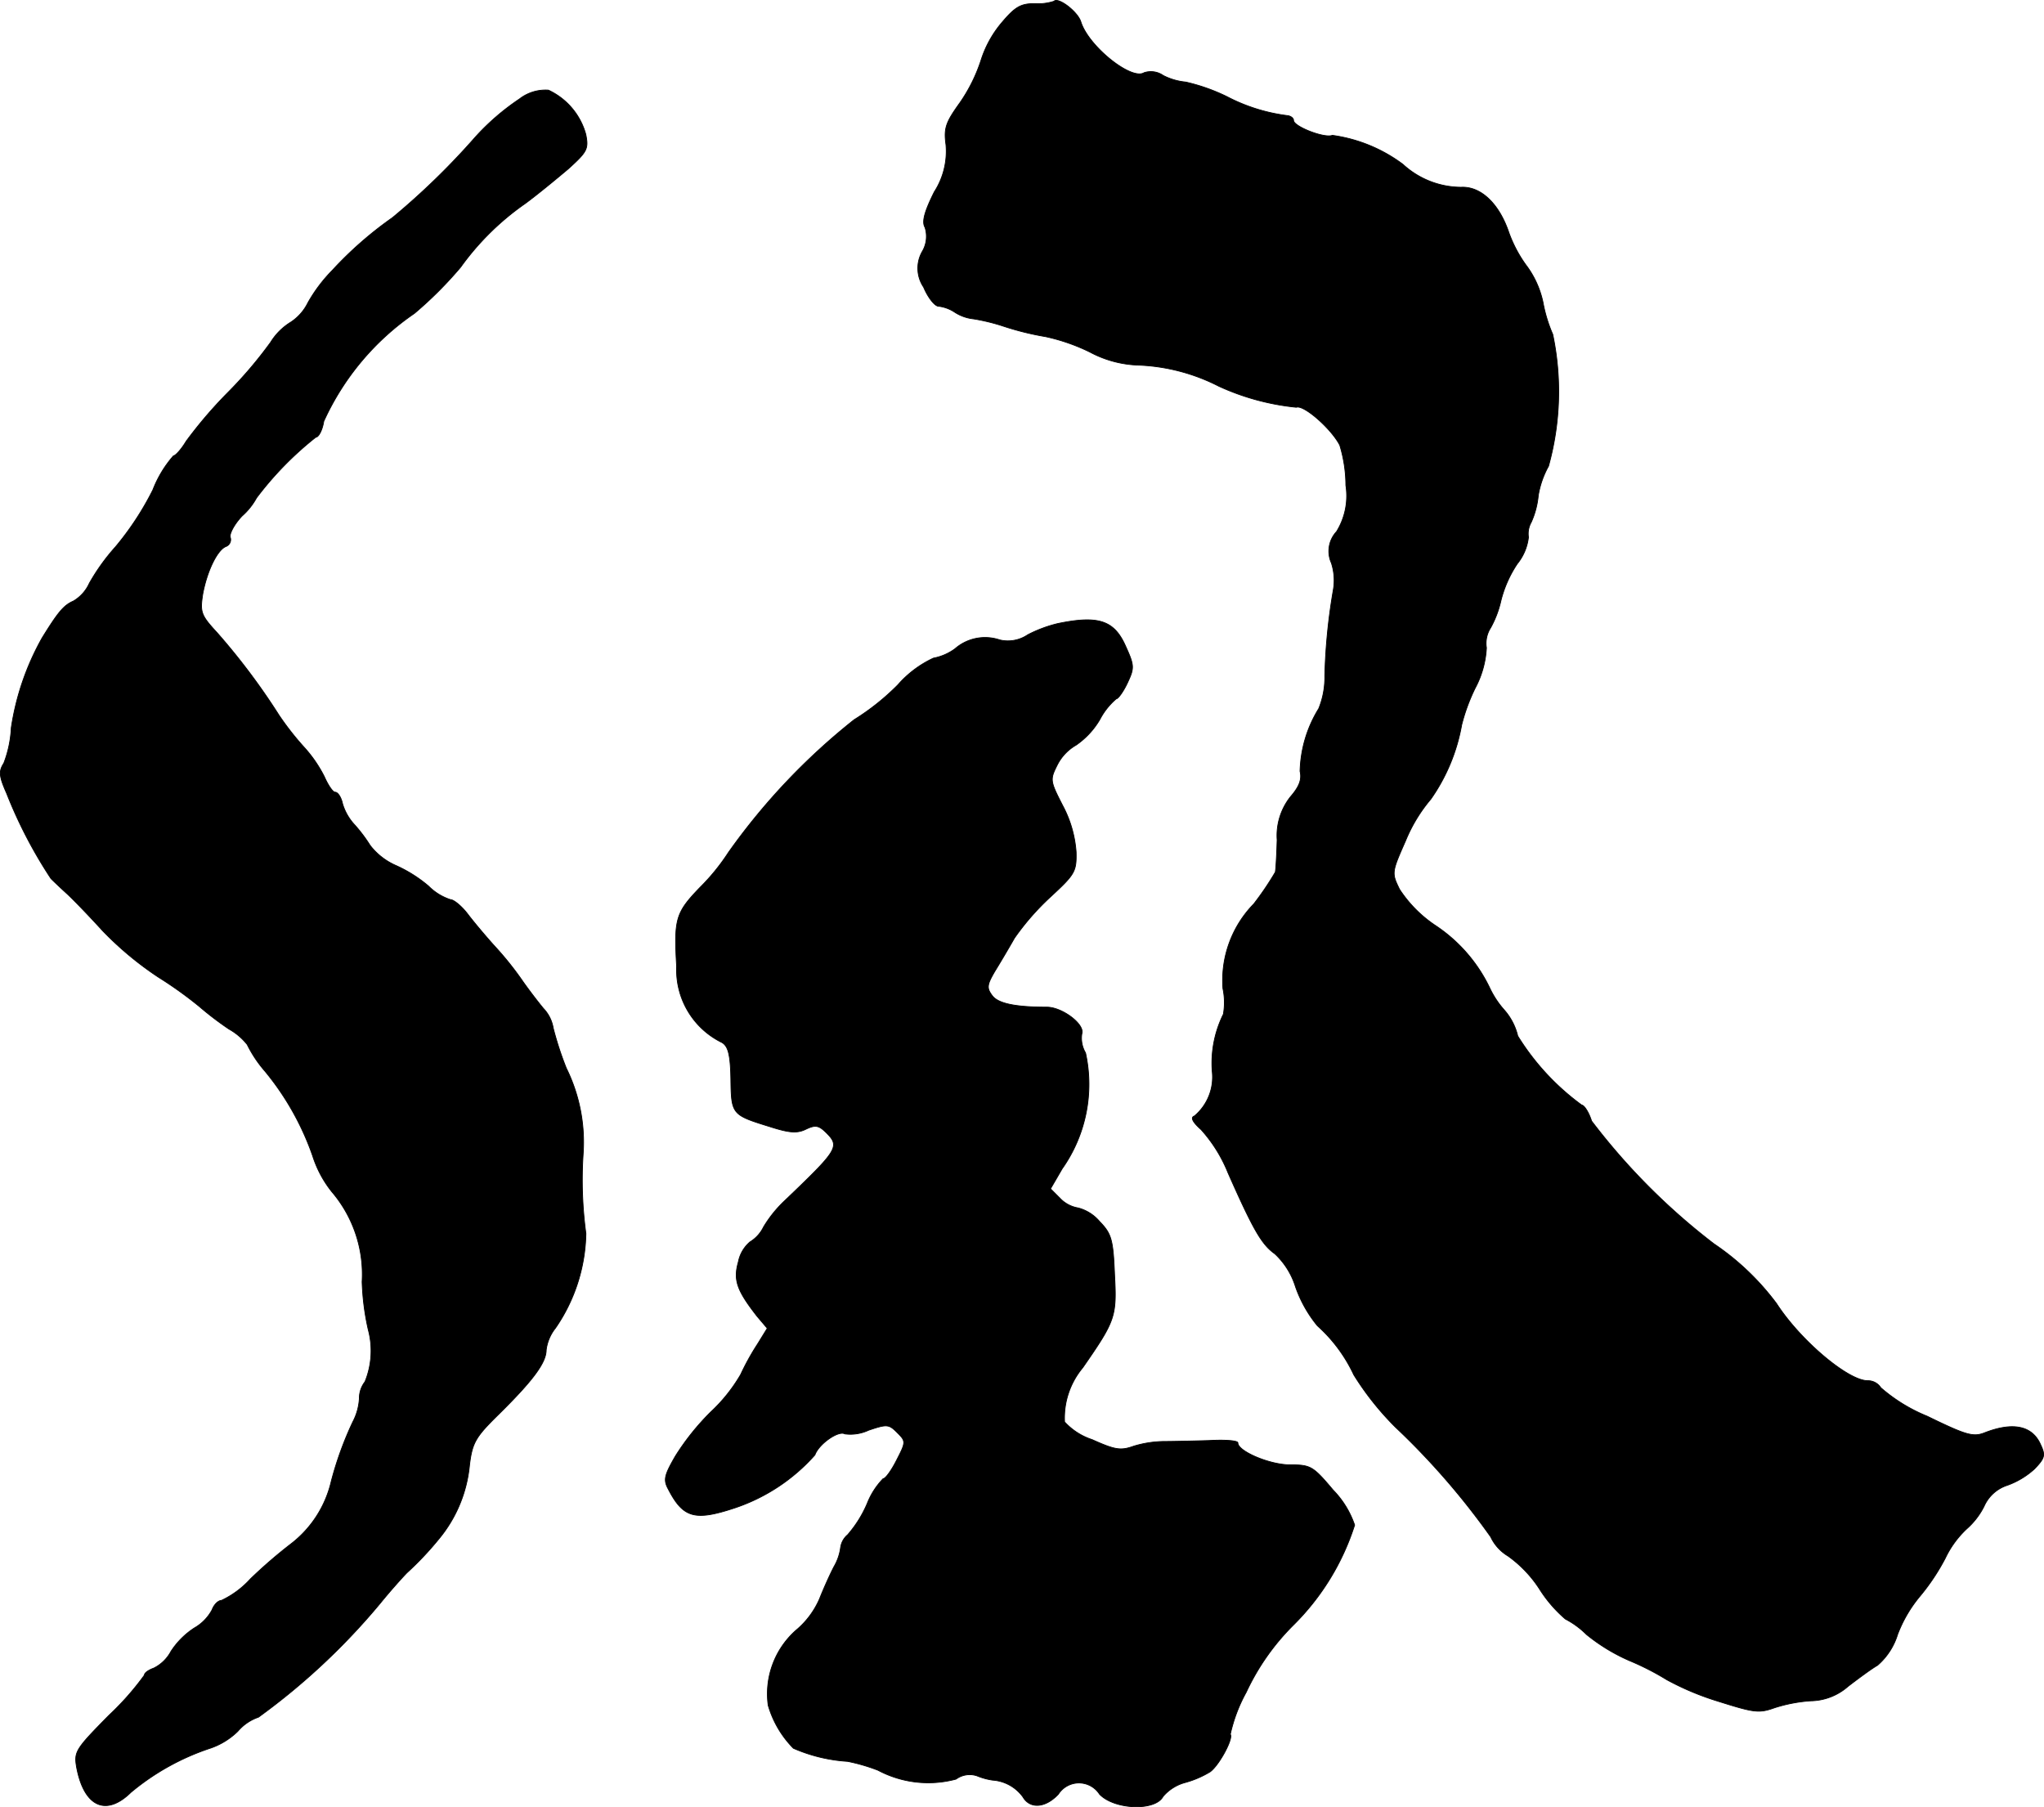
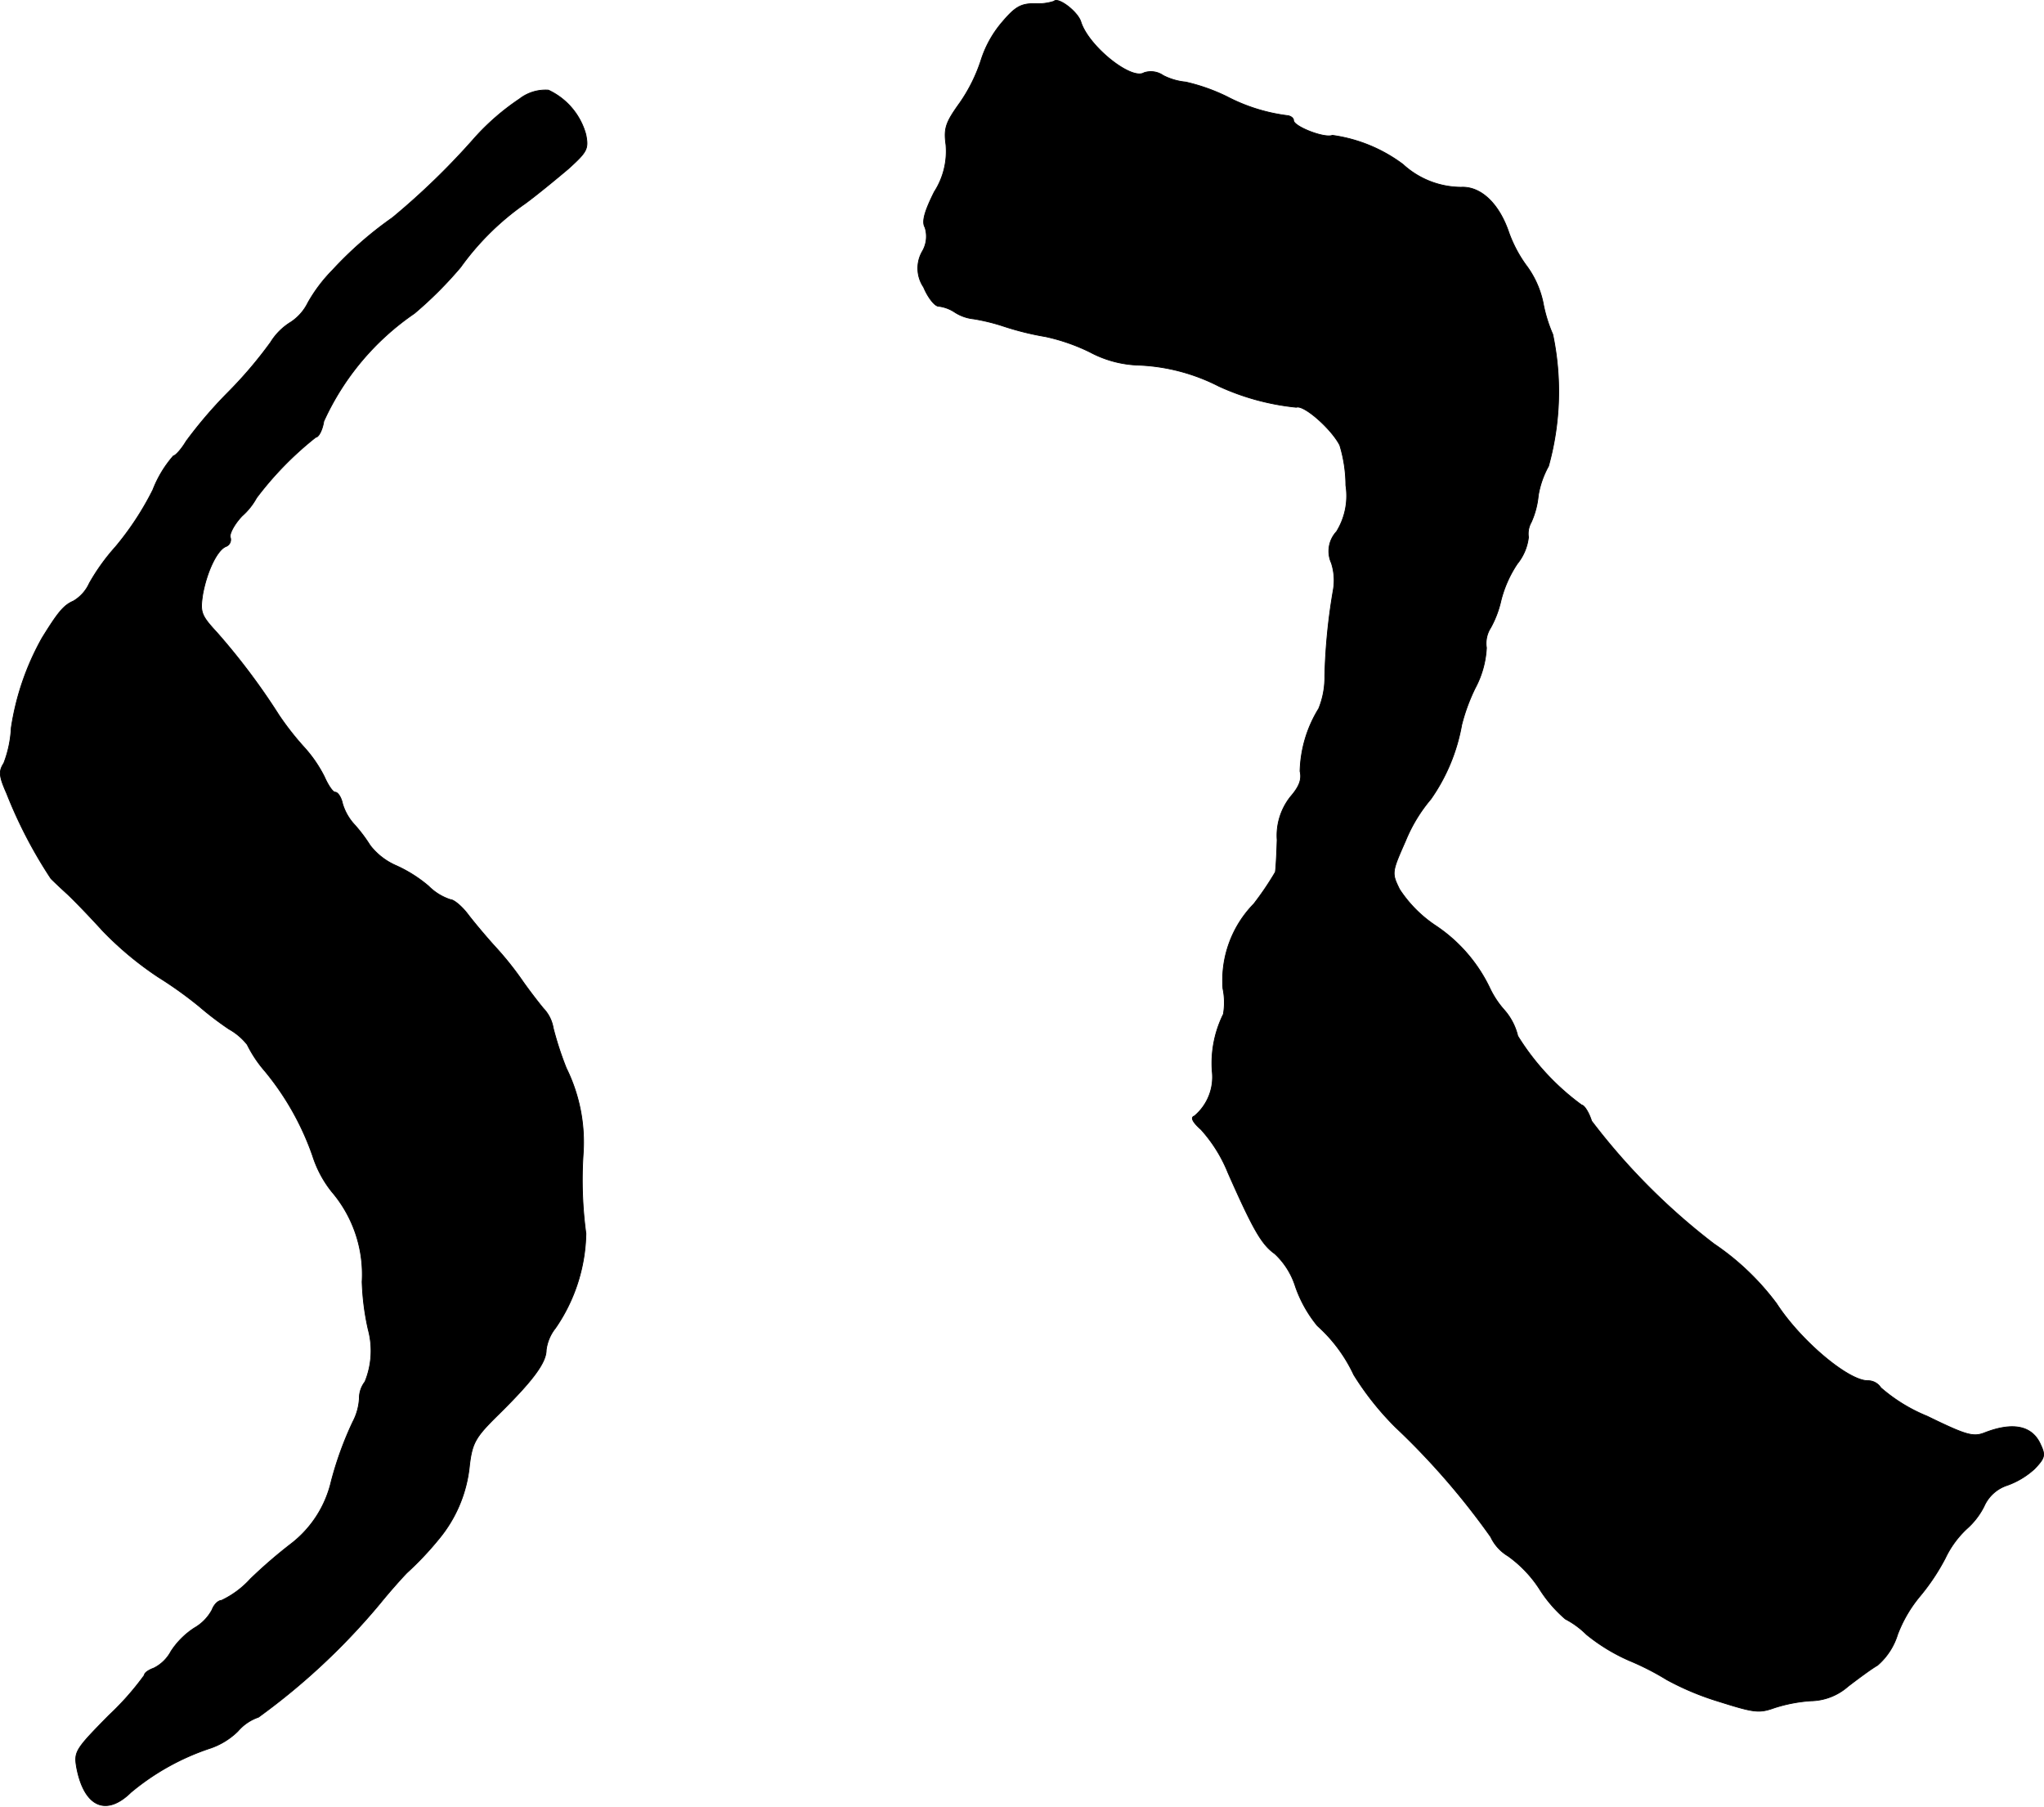
<svg xmlns="http://www.w3.org/2000/svg" version="1.1" width="9.349mm" height="8.266mm" viewBox="0 0 26.502 23.431">
  <defs>
    <style type="text/css">
      .a {
        stroke: #000;
        stroke-linecap: round;
        stroke-linejoin: round;
        stroke-width: 0.01px;
      }
    </style>
  </defs>
  <path class="a" d="M13.665.016a.651.651,0,0,1-.248.03c-.182,0-.254.042-.424.242a1.418,1.418,0,0,0-.273.491,2.107,2.107,0,0,1-.273.551c-.182.254-.212.327-.182.545a.971.971,0,0,1-.151.612c-.127.254-.164.388-.121.46a.384.384,0,0,1-.036.315.437.437,0,0,0,.018.46c.055.133.145.248.194.248a.483.483,0,0,1,.212.079.555.555,0,0,0,.242.085,2.551,2.551,0,0,1,.394.097,3.681,3.681,0,0,0,.539.133,2.513,2.513,0,0,1,.575.2,1.43,1.43,0,0,0,.642.17,2.499,2.499,0,0,1,1.03.273,3.155,3.155,0,0,0,1.005.273c.097-.036.454.279.563.491a1.804,1.804,0,0,1,.079.521.881.881,0,0,1-.121.6.372.372,0,0,0-.067.406.728.728,0,0,1,.024.357,7.559,7.559,0,0,0-.109,1.108,1.075,1.075,0,0,1-.079.424,1.619,1.619,0,0,0-.242.812c.024.103-.006.194-.121.327a.809.809,0,0,0-.176.563c-.006.212-.018.4-.024.418a3.897,3.897,0,0,1-.279.412,1.418,1.418,0,0,0-.4,1.096.889.889,0,0,1,.006.333,1.43,1.43,0,0,0-.145.739.659.659,0,0,1-.23.581c-.055.018-.024.079.085.176a1.89,1.89,0,0,1,.351.563c.327.739.436.927.606,1.048a.983.983,0,0,1,.267.424,1.655,1.655,0,0,0,.285.509,1.973,1.973,0,0,1,.472.636,3.743,3.743,0,0,0,.539.678,9.549,9.549,0,0,1,1.236,1.423.572.572,0,0,0,.224.248,1.581,1.581,0,0,1,.406.424,1.718,1.718,0,0,0,.339.394,1.127,1.127,0,0,1,.273.2,2.397,2.397,0,0,0,.557.339,3.471,3.471,0,0,1,.485.248,3.575,3.575,0,0,0,.666.279c.46.145.527.157.727.085a1.979,1.979,0,0,1,.472-.091.749.749,0,0,0,.485-.188c.127-.097.297-.224.382-.273a.864.864,0,0,0,.26-.4,1.732,1.732,0,0,1,.291-.497,2.765,2.765,0,0,0,.327-.491,1.26,1.26,0,0,1,.279-.382.967.967,0,0,0,.224-.291.496.496,0,0,1,.303-.273,1.049,1.049,0,0,0,.351-.212c.133-.139.145-.176.079-.315-.109-.248-.363-.297-.733-.151-.145.055-.242.024-.739-.218a2.139,2.139,0,0,1-.6-.369.199.199,0,0,0-.17-.091c-.254,0-.872-.521-1.181-.999a3.33,3.33,0,0,0-.812-.775,8.42,8.42,0,0,1-1.587-1.593c-.036-.115-.097-.206-.127-.206a3.174,3.174,0,0,1-.83-.896.788.788,0,0,0-.182-.345,1.193,1.193,0,0,1-.182-.279,2.013,2.013,0,0,0-.709-.812,1.647,1.647,0,0,1-.46-.466c-.103-.212-.103-.218.079-.63a2.012,2.012,0,0,1,.327-.539,2.407,2.407,0,0,0,.4-.963,2.455,2.455,0,0,1,.176-.478,1.242,1.242,0,0,0,.145-.521.374.374,0,0,1,.055-.26,1.328,1.328,0,0,0,.133-.351,1.529,1.529,0,0,1,.212-.478.667.667,0,0,0,.145-.345.304.304,0,0,1,.036-.194,1.088,1.088,0,0,0,.091-.345,1.183,1.183,0,0,1,.133-.382,3.612,3.612,0,0,0,.055-1.708,1.887,1.887,0,0,1-.127-.418,1.227,1.227,0,0,0-.2-.454,1.697,1.697,0,0,1-.242-.448c-.127-.376-.363-.6-.618-.588A1.123,1.123,0,0,1,18.19,2.13a1.975,1.975,0,0,0-.915-.376c-.103.042-.503-.115-.503-.194,0-.03-.036-.055-.073-.061a2.313,2.313,0,0,1-.793-.248,2.447,2.447,0,0,0-.533-.188.802.802,0,0,1-.291-.085.28.28,0,0,0-.248-.036c-.164.103-.715-.339-.818-.654C13.98.155,13.72-.044,13.665.016Z" />
  <path class="a" d="M6.736,1.282a3.091,3.091,0,0,0-.575.497,9.433,9.433,0,0,1-1.072,1.042,4.835,4.835,0,0,0-.781.684,1.992,1.992,0,0,0-.315.418.638.638,0,0,1-.224.254.796.796,0,0,0-.26.26,5.52,5.52,0,0,1-.563.66,5.735,5.735,0,0,0-.533.624c-.061.103-.139.188-.164.188a1.481,1.481,0,0,0-.267.442,3.805,3.805,0,0,1-.485.739,2.677,2.677,0,0,0-.339.472.512.512,0,0,1-.206.23c-.127.055-.2.145-.406.478A3.411,3.411,0,0,0,.146,9.435,1.476,1.476,0,0,1,.049,9.895c-.067.103-.061.17.036.388A5.975,5.975,0,0,0,.661,11.391c.048.048.145.139.212.2s.273.273.454.472A4.287,4.287,0,0,0,2.054,12.669a5.164,5.164,0,0,1,.533.382,4.103,4.103,0,0,0,.382.291.8.8,0,0,1,.236.2,1.613,1.613,0,0,0,.23.345,3.564,3.564,0,0,1,.618,1.096,1.451,1.451,0,0,0,.248.466,1.651,1.651,0,0,1,.394,1.169,3.244,3.244,0,0,0,.079.618,1.059,1.059,0,0,1-.042.678.349.349,0,0,0-.073.218.739.739,0,0,1-.085.303,4.438,4.438,0,0,0-.279.769,1.43,1.43,0,0,1-.515.806,6.328,6.328,0,0,0-.533.46,1.194,1.194,0,0,1-.376.279c-.042,0-.097.055-.121.121a.594.594,0,0,1-.23.236,1.031,1.031,0,0,0-.303.303.508.508,0,0,1-.224.218c-.067.024-.121.061-.121.091a3.653,3.653,0,0,1-.46.521c-.436.442-.454.472-.418.678.097.509.382.636.703.321a3.147,3.147,0,0,1,1.036-.575.945.945,0,0,0,.351-.218.613.613,0,0,1,.267-.182A8.639,8.639,0,0,0,4.931,20.785c.133-.164.291-.339.345-.394a4.086,4.086,0,0,0,.412-.436,1.755,1.755,0,0,0,.4-.963c.036-.291.079-.363.382-.66.442-.436.612-.666.612-.83a.57.57,0,0,1,.121-.285,2.228,2.228,0,0,0,.394-1.224,5.187,5.187,0,0,1-.036-1.03,2.166,2.166,0,0,0-.218-1.114,4.269,4.269,0,0,1-.17-.521.483.483,0,0,0-.127-.254c-.061-.073-.182-.23-.267-.351a4.117,4.117,0,0,0-.363-.454c-.115-.127-.273-.315-.351-.418s-.182-.188-.224-.188a.708.708,0,0,1-.285-.176,1.769,1.769,0,0,0-.424-.267.855.855,0,0,1-.333-.26,1.95,1.95,0,0,0-.212-.279.689.689,0,0,1-.145-.26c-.018-.085-.061-.151-.097-.151-.03,0-.091-.091-.139-.2A1.713,1.713,0,0,0,3.95,9.695a3.699,3.699,0,0,1-.333-.424,8.607,8.607,0,0,0-.8-1.066c-.212-.23-.224-.267-.188-.503.055-.297.188-.575.303-.618a.095.095,0,0,0,.055-.115c-.018-.042.048-.17.151-.279A.874.874,0,0,0,3.326,6.455a4.305,4.305,0,0,1,.769-.787c.036,0,.085-.091.103-.206a3.395,3.395,0,0,1,1.175-1.399,5.026,5.026,0,0,0,.6-.6,3.468,3.468,0,0,1,.836-.824c.157-.115.406-.321.557-.448.248-.224.267-.26.23-.448a.894.894,0,0,0-.485-.575A.549.549,0,0,0,6.736,1.282Z" />
-   <path class="a" d="M13.714,8.084a1.716,1.716,0,0,0-.388.145.458.458,0,0,1-.363.067.593.593,0,0,0-.581.115.687.687,0,0,1-.279.121,1.391,1.391,0,0,0-.46.345,3.089,3.089,0,0,1-.569.454,8.363,8.363,0,0,0-1.629,1.72,2.738,2.738,0,0,1-.369.454c-.315.327-.339.406-.303,1.024a1.048,1.048,0,0,0,.588.987c.079.048.109.151.115.472.006.46.012.466.503.618.248.079.351.091.466.036.127-.061.17-.055.273.048.176.176.139.224-.545.878a1.59,1.59,0,0,0-.273.339.466.466,0,0,1-.176.194.455.455,0,0,0-.151.26c-.067.236-.018.369.242.703l.133.157-.127.206a3.188,3.188,0,0,0-.218.394,2.128,2.128,0,0,1-.388.485,3.193,3.193,0,0,0-.46.575c-.139.242-.157.303-.091.424.194.376.345.418.872.242a2.411,2.411,0,0,0,1.03-.684c.048-.139.303-.321.388-.273a.557.557,0,0,0,.309-.048c.236-.079.26-.079.369.03.115.115.115.121-.006.357-.067.133-.145.242-.176.242a.977.977,0,0,0-.206.321,1.522,1.522,0,0,1-.254.406.265.265,0,0,0-.091.164.666.666,0,0,1-.085.248c-.048.091-.133.279-.188.418a1.1,1.1,0,0,1-.303.406,1.1,1.1,0,0,0-.363.975,1.315,1.315,0,0,0,.327.557,2.079,2.079,0,0,0,.703.17,2.399,2.399,0,0,1,.394.115,1.388,1.388,0,0,0,1.012.115.299.299,0,0,1,.273-.042.839.839,0,0,0,.2.055.532.532,0,0,1,.394.218c.091.157.291.145.46-.036a.317.317,0,0,1,.533,0c.188.2.721.224.824.03a.573.573,0,0,1,.291-.182,1.259,1.259,0,0,0,.321-.139c.121-.091.303-.436.26-.485a2.034,2.034,0,0,1,.206-.545,3.035,3.035,0,0,1,.606-.866,3.189,3.189,0,0,0,.8-1.302,1.204,1.204,0,0,0-.279-.454c-.26-.309-.291-.327-.557-.327s-.678-.176-.678-.285c0-.03-.17-.042-.376-.03-.212.006-.472.012-.581.012a1.408,1.408,0,0,0-.394.061c-.17.061-.242.048-.539-.085a.834.834,0,0,1-.357-.23,1.019,1.019,0,0,1,.236-.703c.424-.612.442-.66.412-1.211-.018-.454-.042-.527-.194-.684a.545.545,0,0,0-.279-.176.417.417,0,0,1-.236-.127l-.121-.121.151-.26a1.899,1.899,0,0,0,.303-1.502.374.374,0,0,1-.048-.248c.042-.121-.254-.345-.454-.345-.412,0-.636-.048-.709-.151-.073-.097-.067-.139.036-.315.067-.109.182-.303.254-.43a3.3,3.3,0,0,1,.466-.533c.315-.291.339-.327.333-.581a1.502,1.502,0,0,0-.176-.606c-.164-.321-.164-.333-.067-.527a.617.617,0,0,1,.242-.254,1.045,1.045,0,0,0,.309-.333.899.899,0,0,1,.212-.267c.024,0,.091-.091.145-.206.091-.194.091-.224-.024-.478C14.446,8.042,14.241,7.975,13.714,8.084Z" />
</svg>